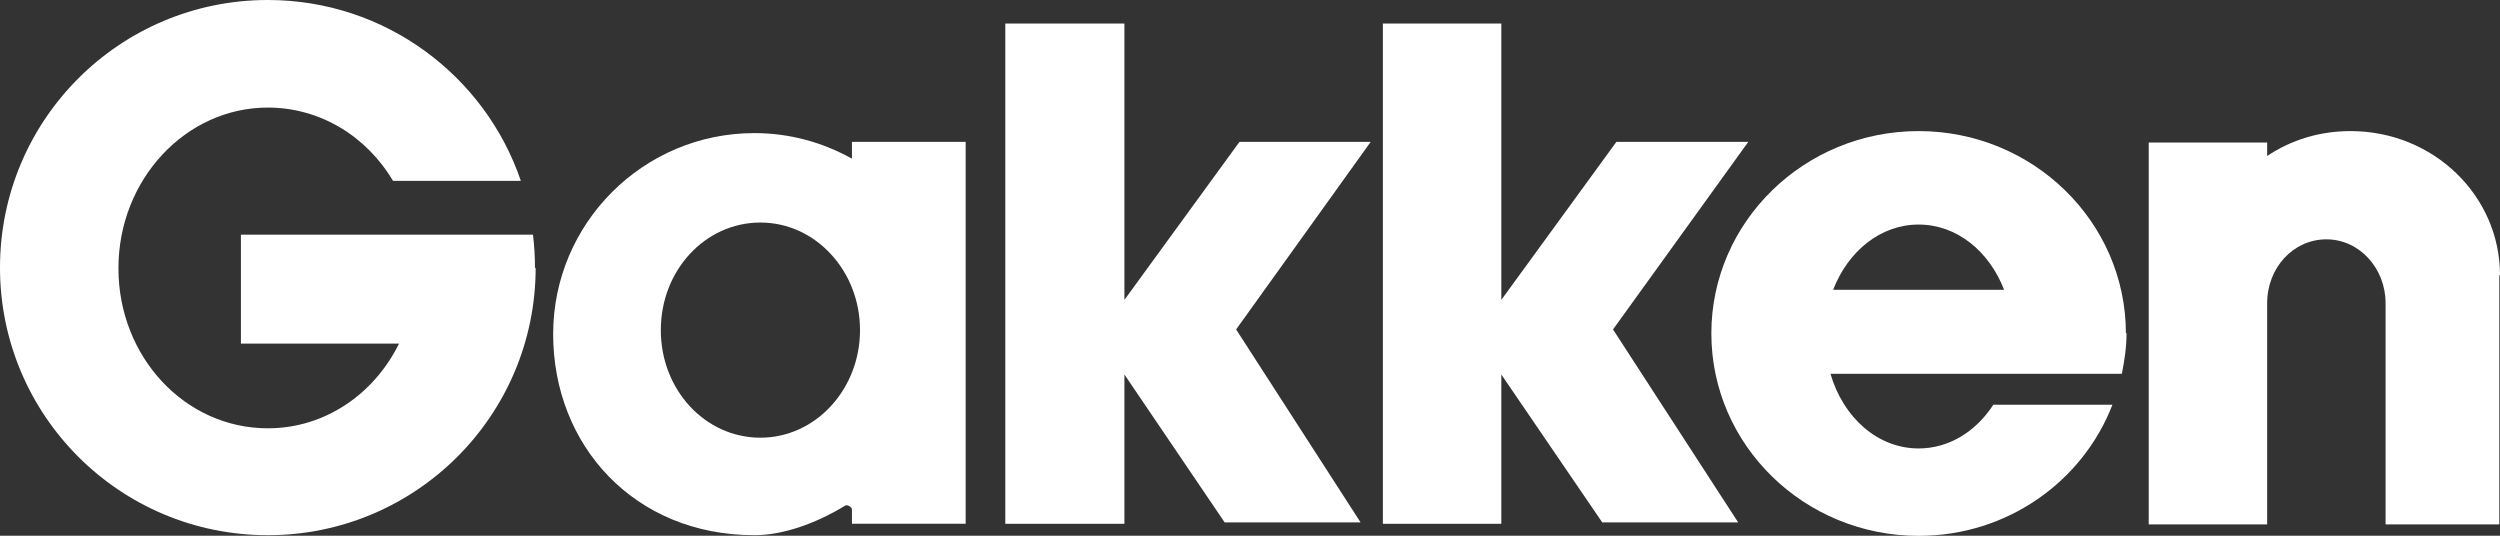
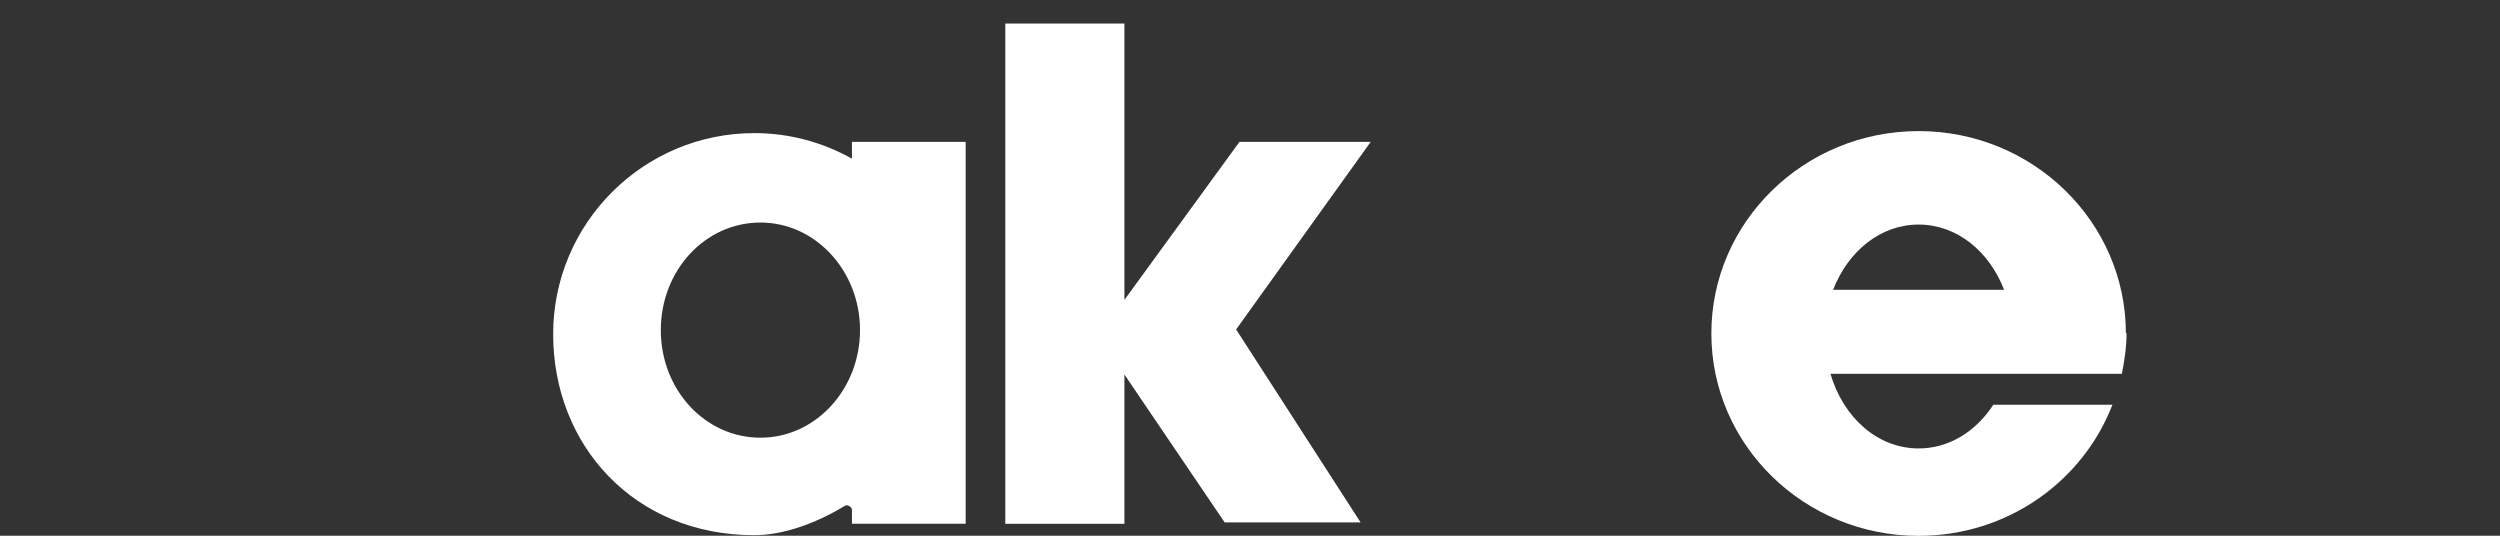
<svg xmlns="http://www.w3.org/2000/svg" width="140" height="30" viewBox="0 0 140 30" fill="none">
  <rect x="0" y="0" width="140" height="30" fill="#333333" stroke="none" />
-   <path d="M139.999 15.399C139.999 10.956 136.269 7.341 131.633 7.341C129.9 7.341 128.317 7.831 126.961 8.734V7.981H120.328V29.368H126.961V16.98C126.961 14.985 128.43 13.403 130.277 13.403C132.123 13.403 133.593 15.022 133.593 16.98V29.368H139.962V15.437L139.999 15.399Z" fill="white" />
-   <path d="M97.904 7.944H90.518L84.074 16.793V1.317H77.441V29.331H84.074V20.972L89.727 29.256H97.339L90.329 18.449L97.904 7.944Z" fill="white" />
  <path d="M76.76 7.944H69.411L62.967 16.793V1.317H56.297V29.331H62.967V20.972L68.582 29.256H76.194L69.223 18.449L76.76 7.944Z" fill="white" />
-   <path d="M29.997 14.986C29.997 23.269 23.289 29.971 14.998 29.971C6.708 29.971 0 23.269 0 14.986C0 6.702 6.708 0 14.998 0C21.593 0 27.171 4.255 29.168 10.129H22.008C20.538 7.643 17.938 6.024 14.998 6.024C10.401 6.024 6.632 10.053 6.632 15.023C6.632 19.993 10.363 23.985 14.998 23.985C18.202 23.985 20.953 22.064 22.347 19.24H13.491V13.141H29.846C29.921 13.743 29.959 14.383 29.959 15.023" fill="white" />
  <path d="M119.05 18.675C119.05 12.424 113.849 7.341 107.443 7.341C101.036 7.341 95.836 12.424 95.836 18.675C95.836 24.925 101.036 30.008 107.443 30.008C112.417 30.008 116.638 26.958 118.296 22.666H111.626C110.646 24.172 109.139 25.113 107.443 25.113C105.144 25.113 103.222 23.381 102.506 20.934H118.823C118.974 20.181 119.087 19.428 119.087 18.637L119.05 18.675ZM102.657 16.227C103.486 14.081 105.295 12.575 107.443 12.575C109.591 12.575 111.4 14.081 112.229 16.227H102.695H102.657Z" fill="white" />
  <path d="M47.709 7.944V8.885C46.088 7.981 44.242 7.454 42.244 7.454C36.026 7.454 30.977 12.499 30.977 18.712C30.977 24.925 35.499 29.97 42.244 29.97C43.789 29.97 45.598 29.368 47.332 28.314C47.445 28.238 47.709 28.389 47.709 28.54V29.33H54.077V7.944H47.709ZM42.583 24.511C39.493 24.511 37.006 21.837 37.006 18.486C37.006 15.135 39.493 12.462 42.583 12.462C45.673 12.462 48.161 15.173 48.161 18.486C48.161 21.8 45.673 24.511 42.583 24.511Z" fill="white" />
</svg>